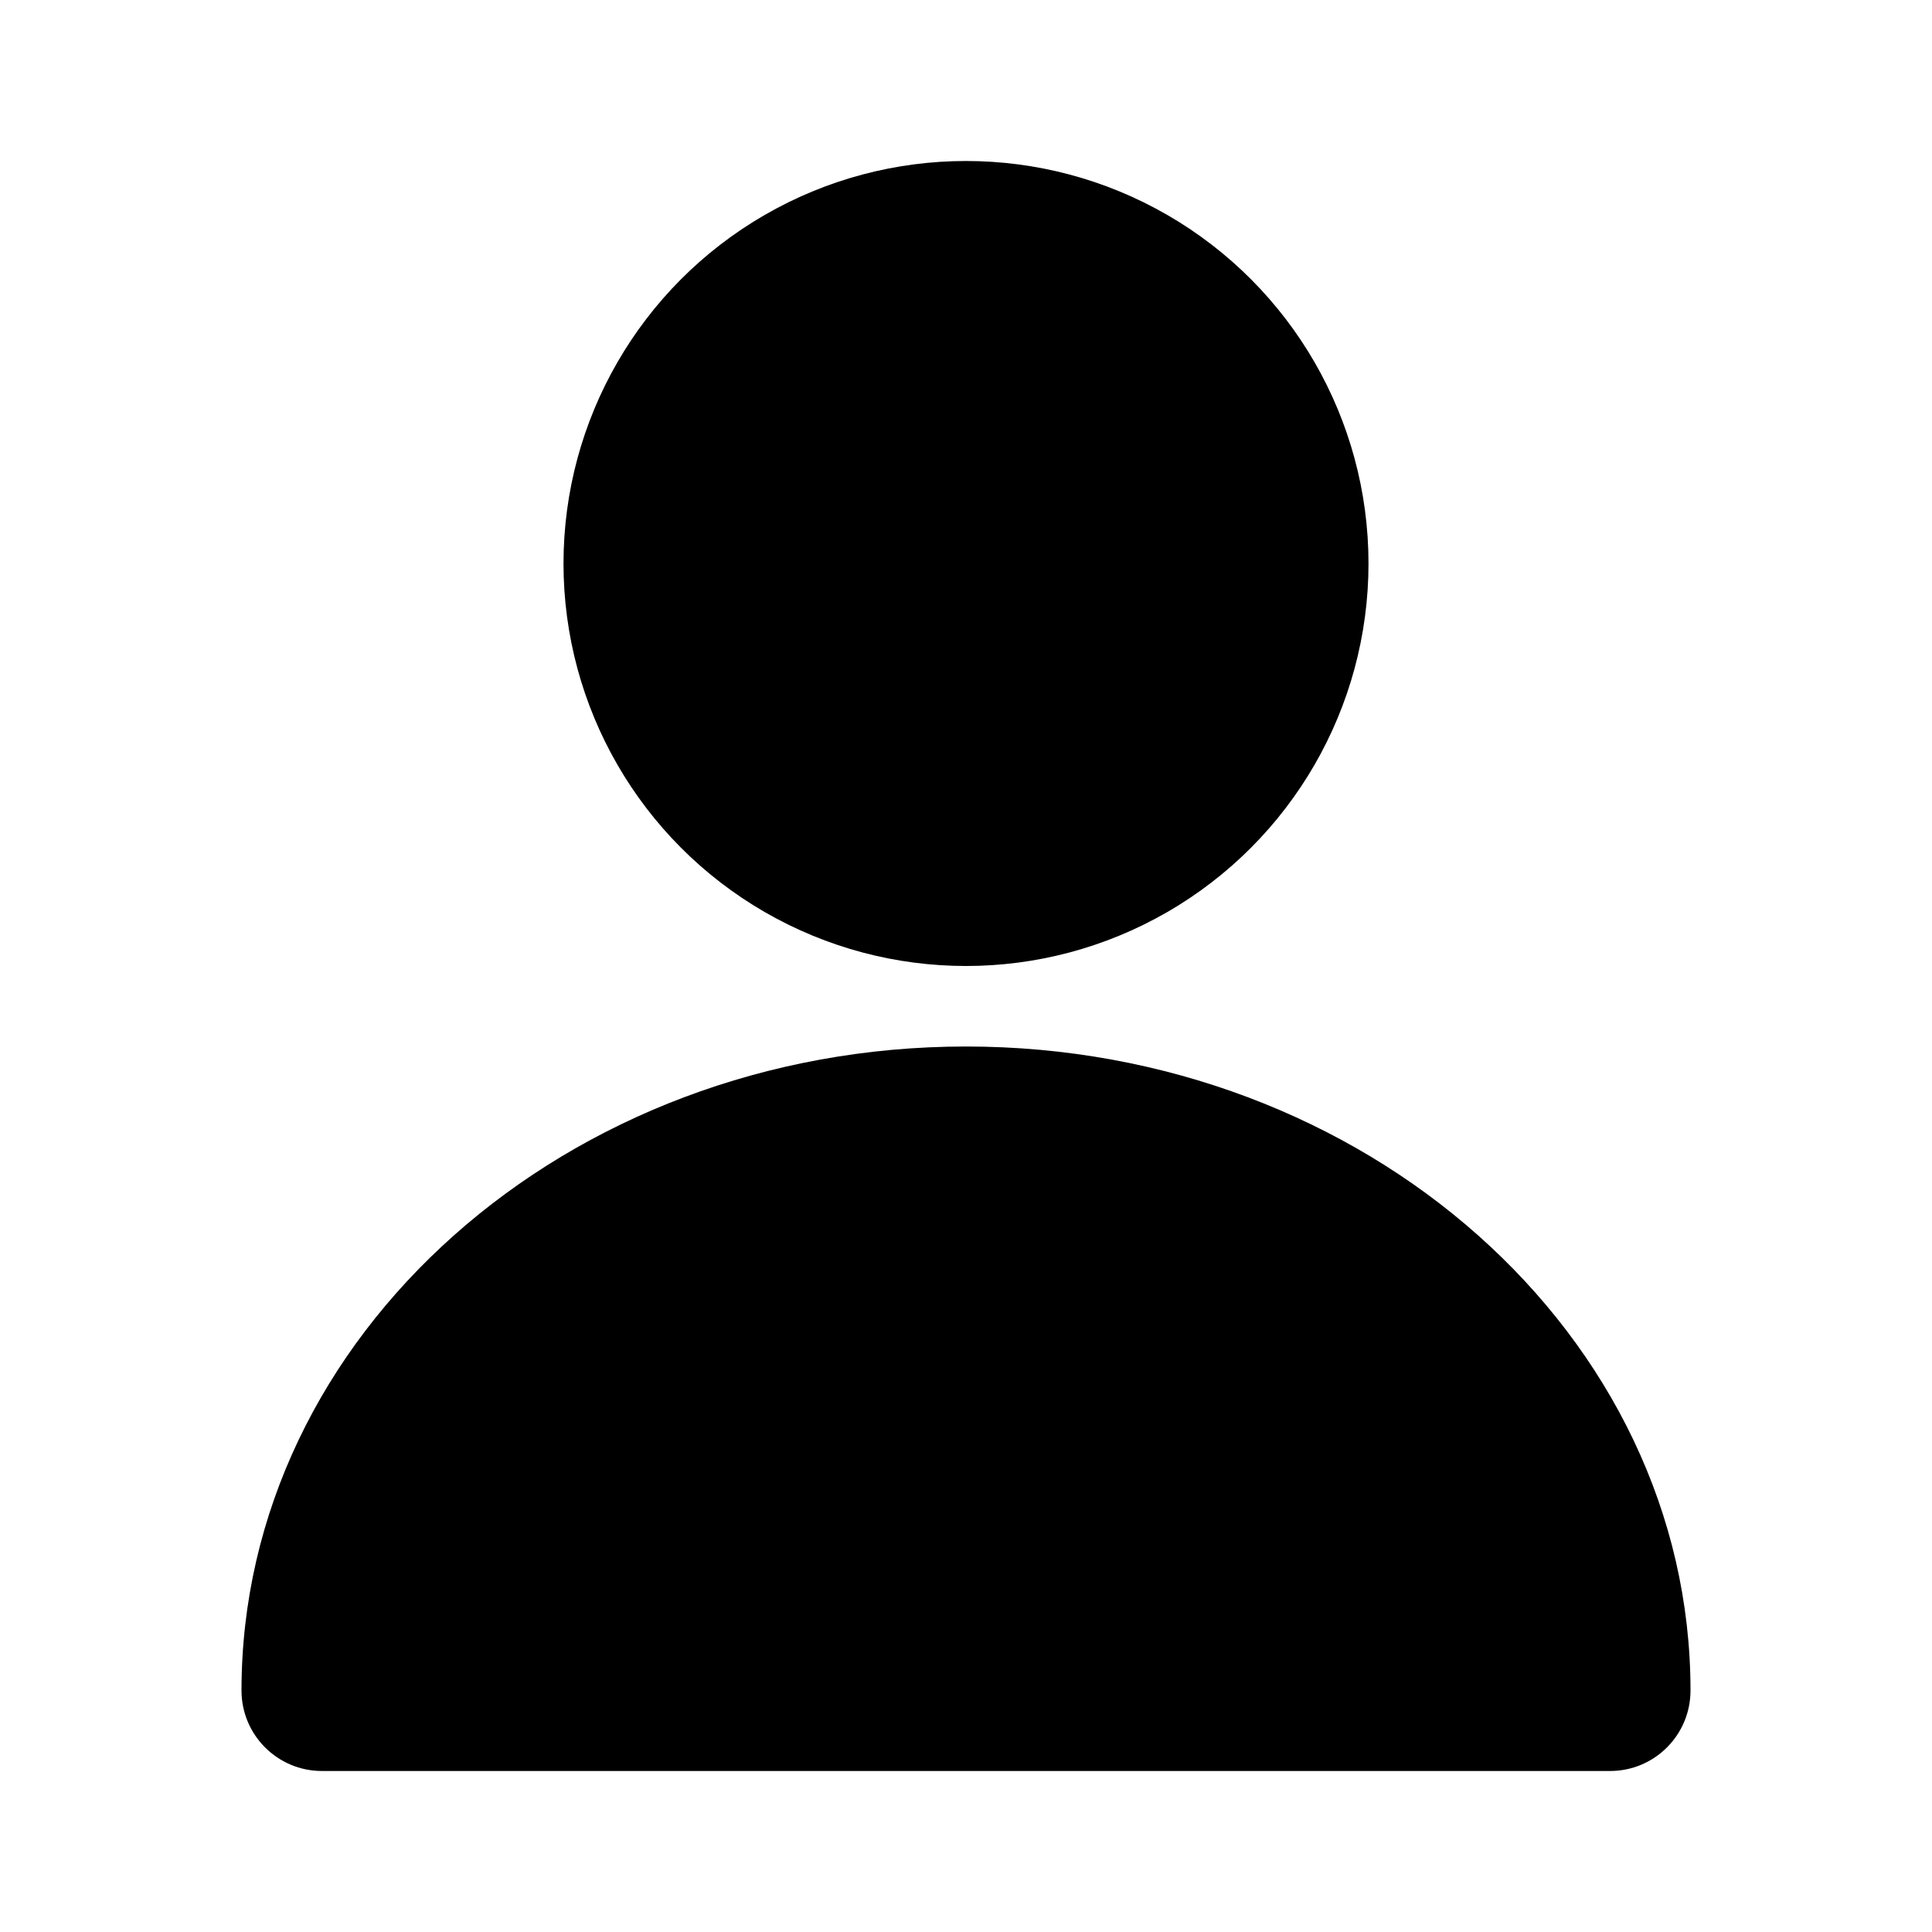
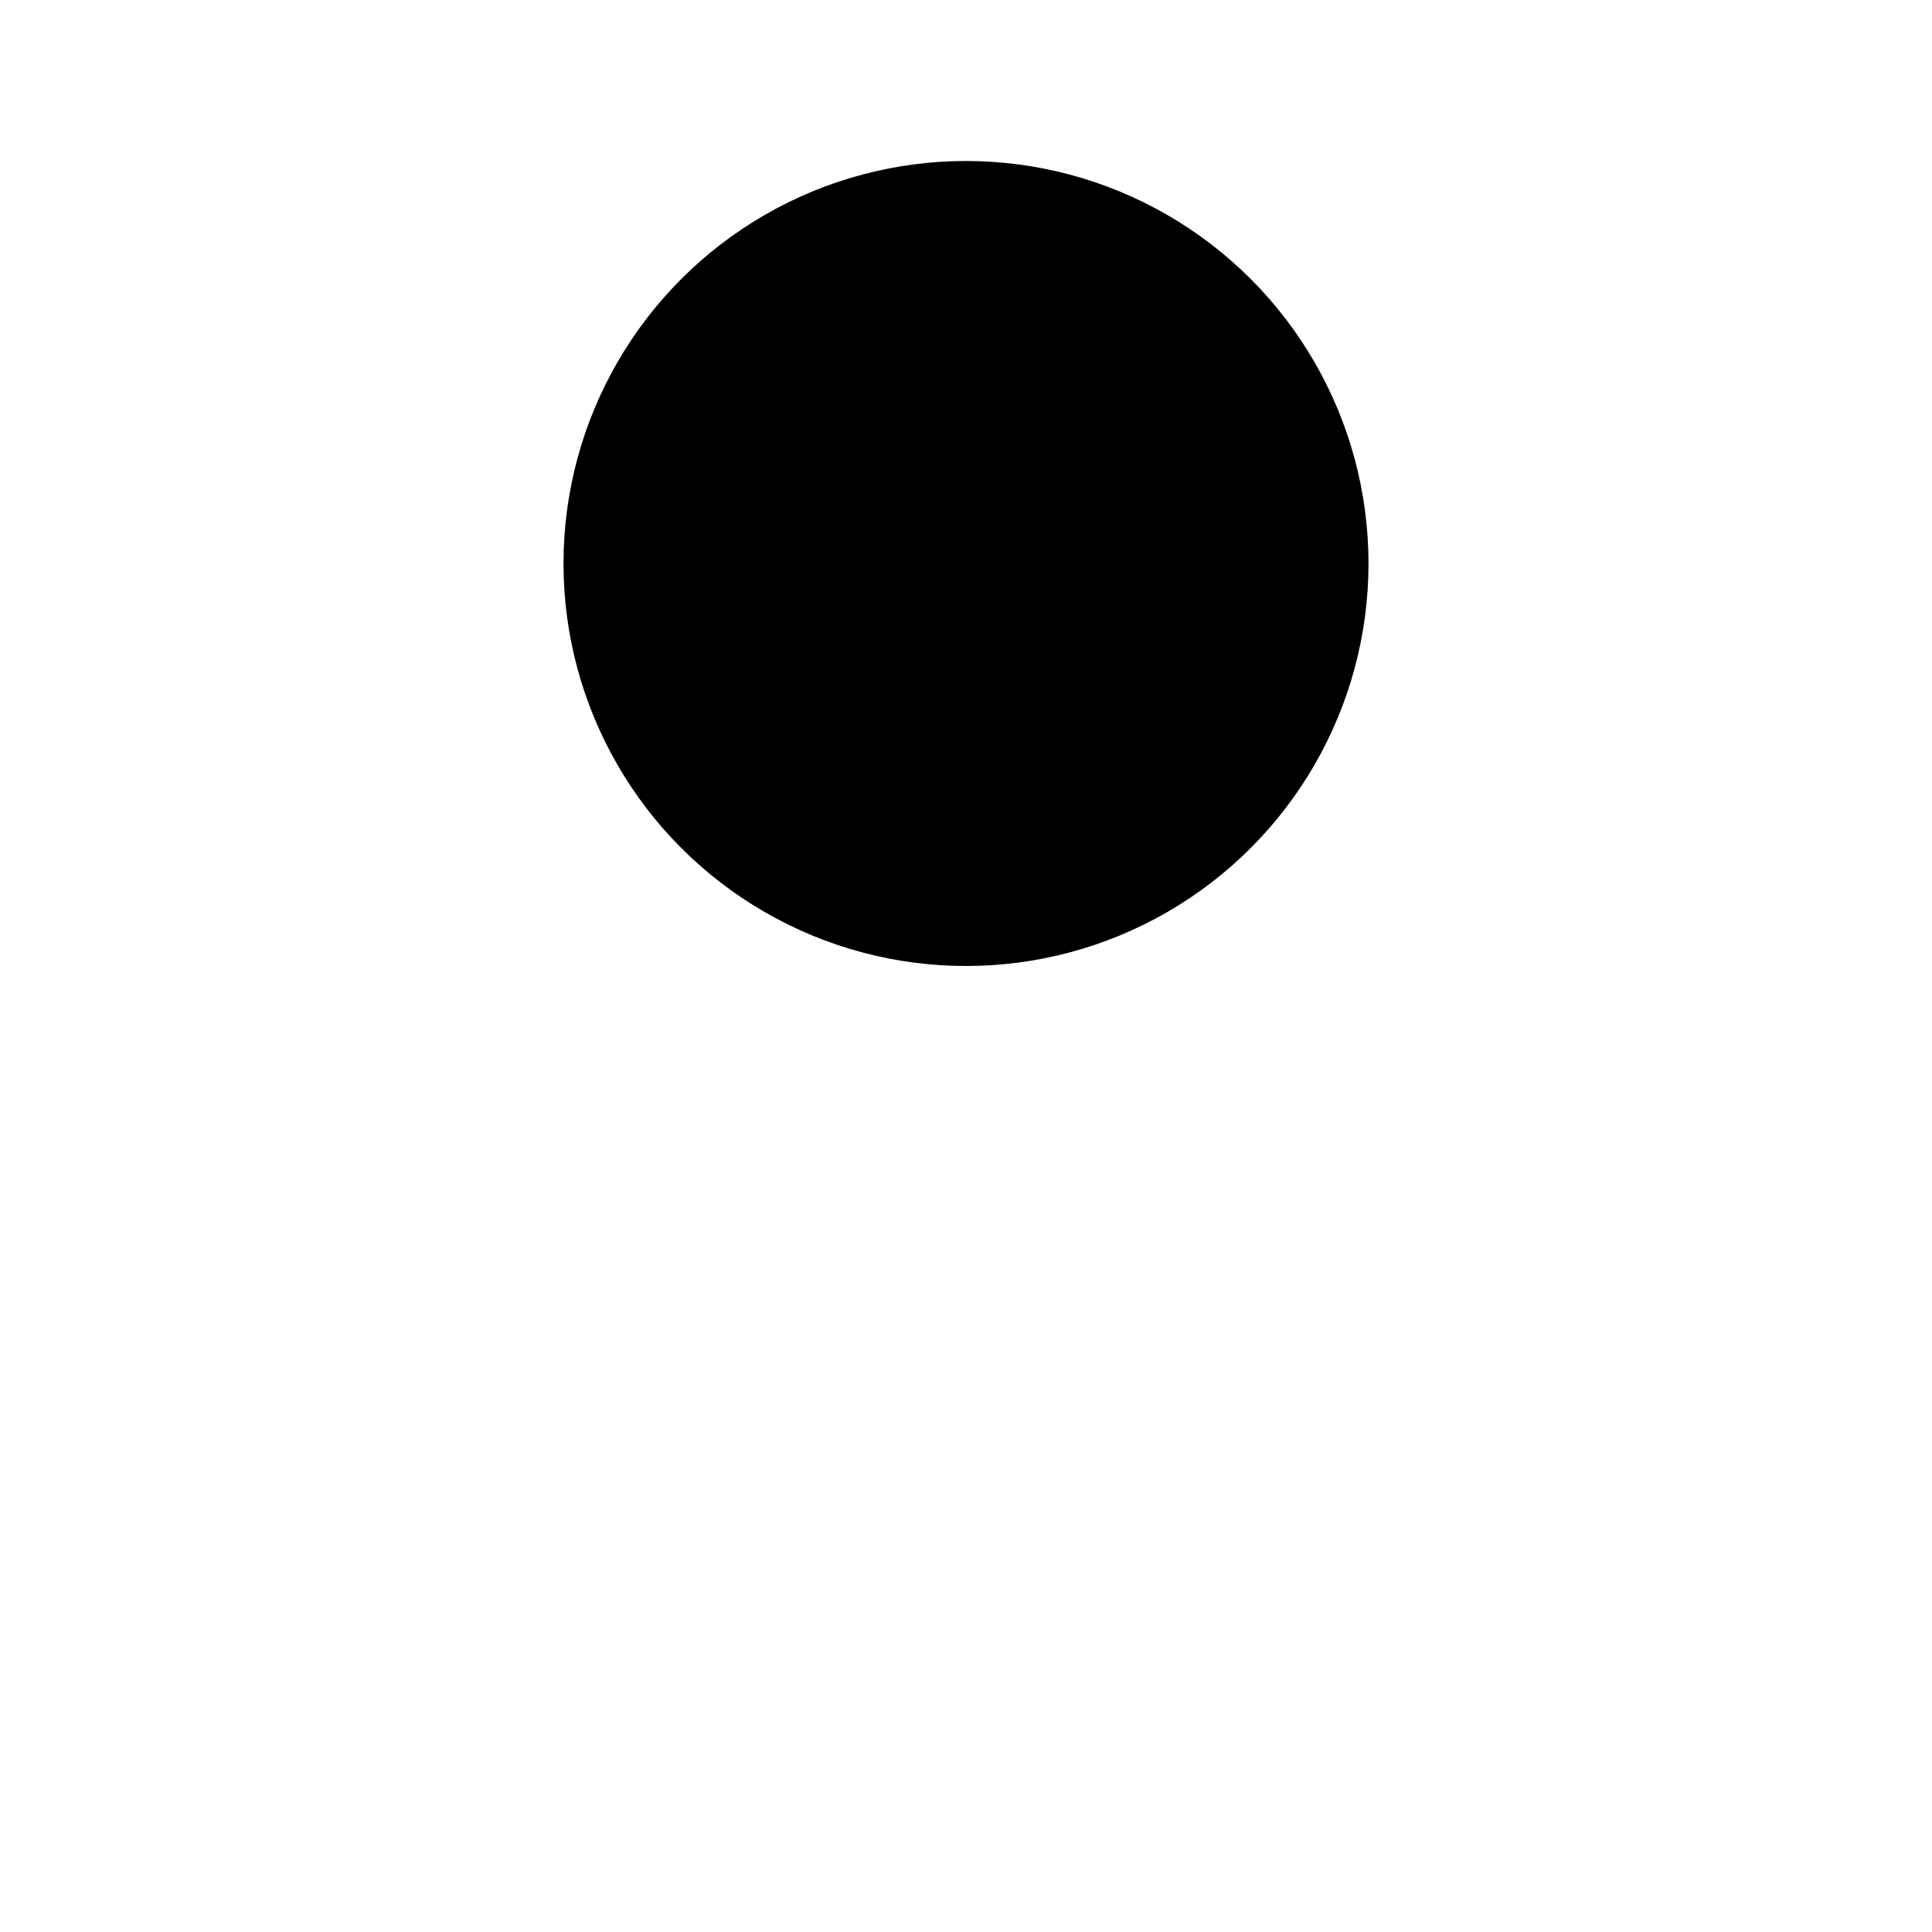
<svg xmlns="http://www.w3.org/2000/svg" id="Layer_1" enable-background="new 0 0 24 24" height="16" viewBox="0 0 24 24" width="16">
  <g>
    <circle cx="12" cy="7" r="5" />
-     <path d="m12 13c-4.962 0-9 3.589-9 8 0 .553.448 1 1 1h16c.553 0 1-.447 1-1 0-4.411-4.037-8-9-8z" />
  </g>
</svg>